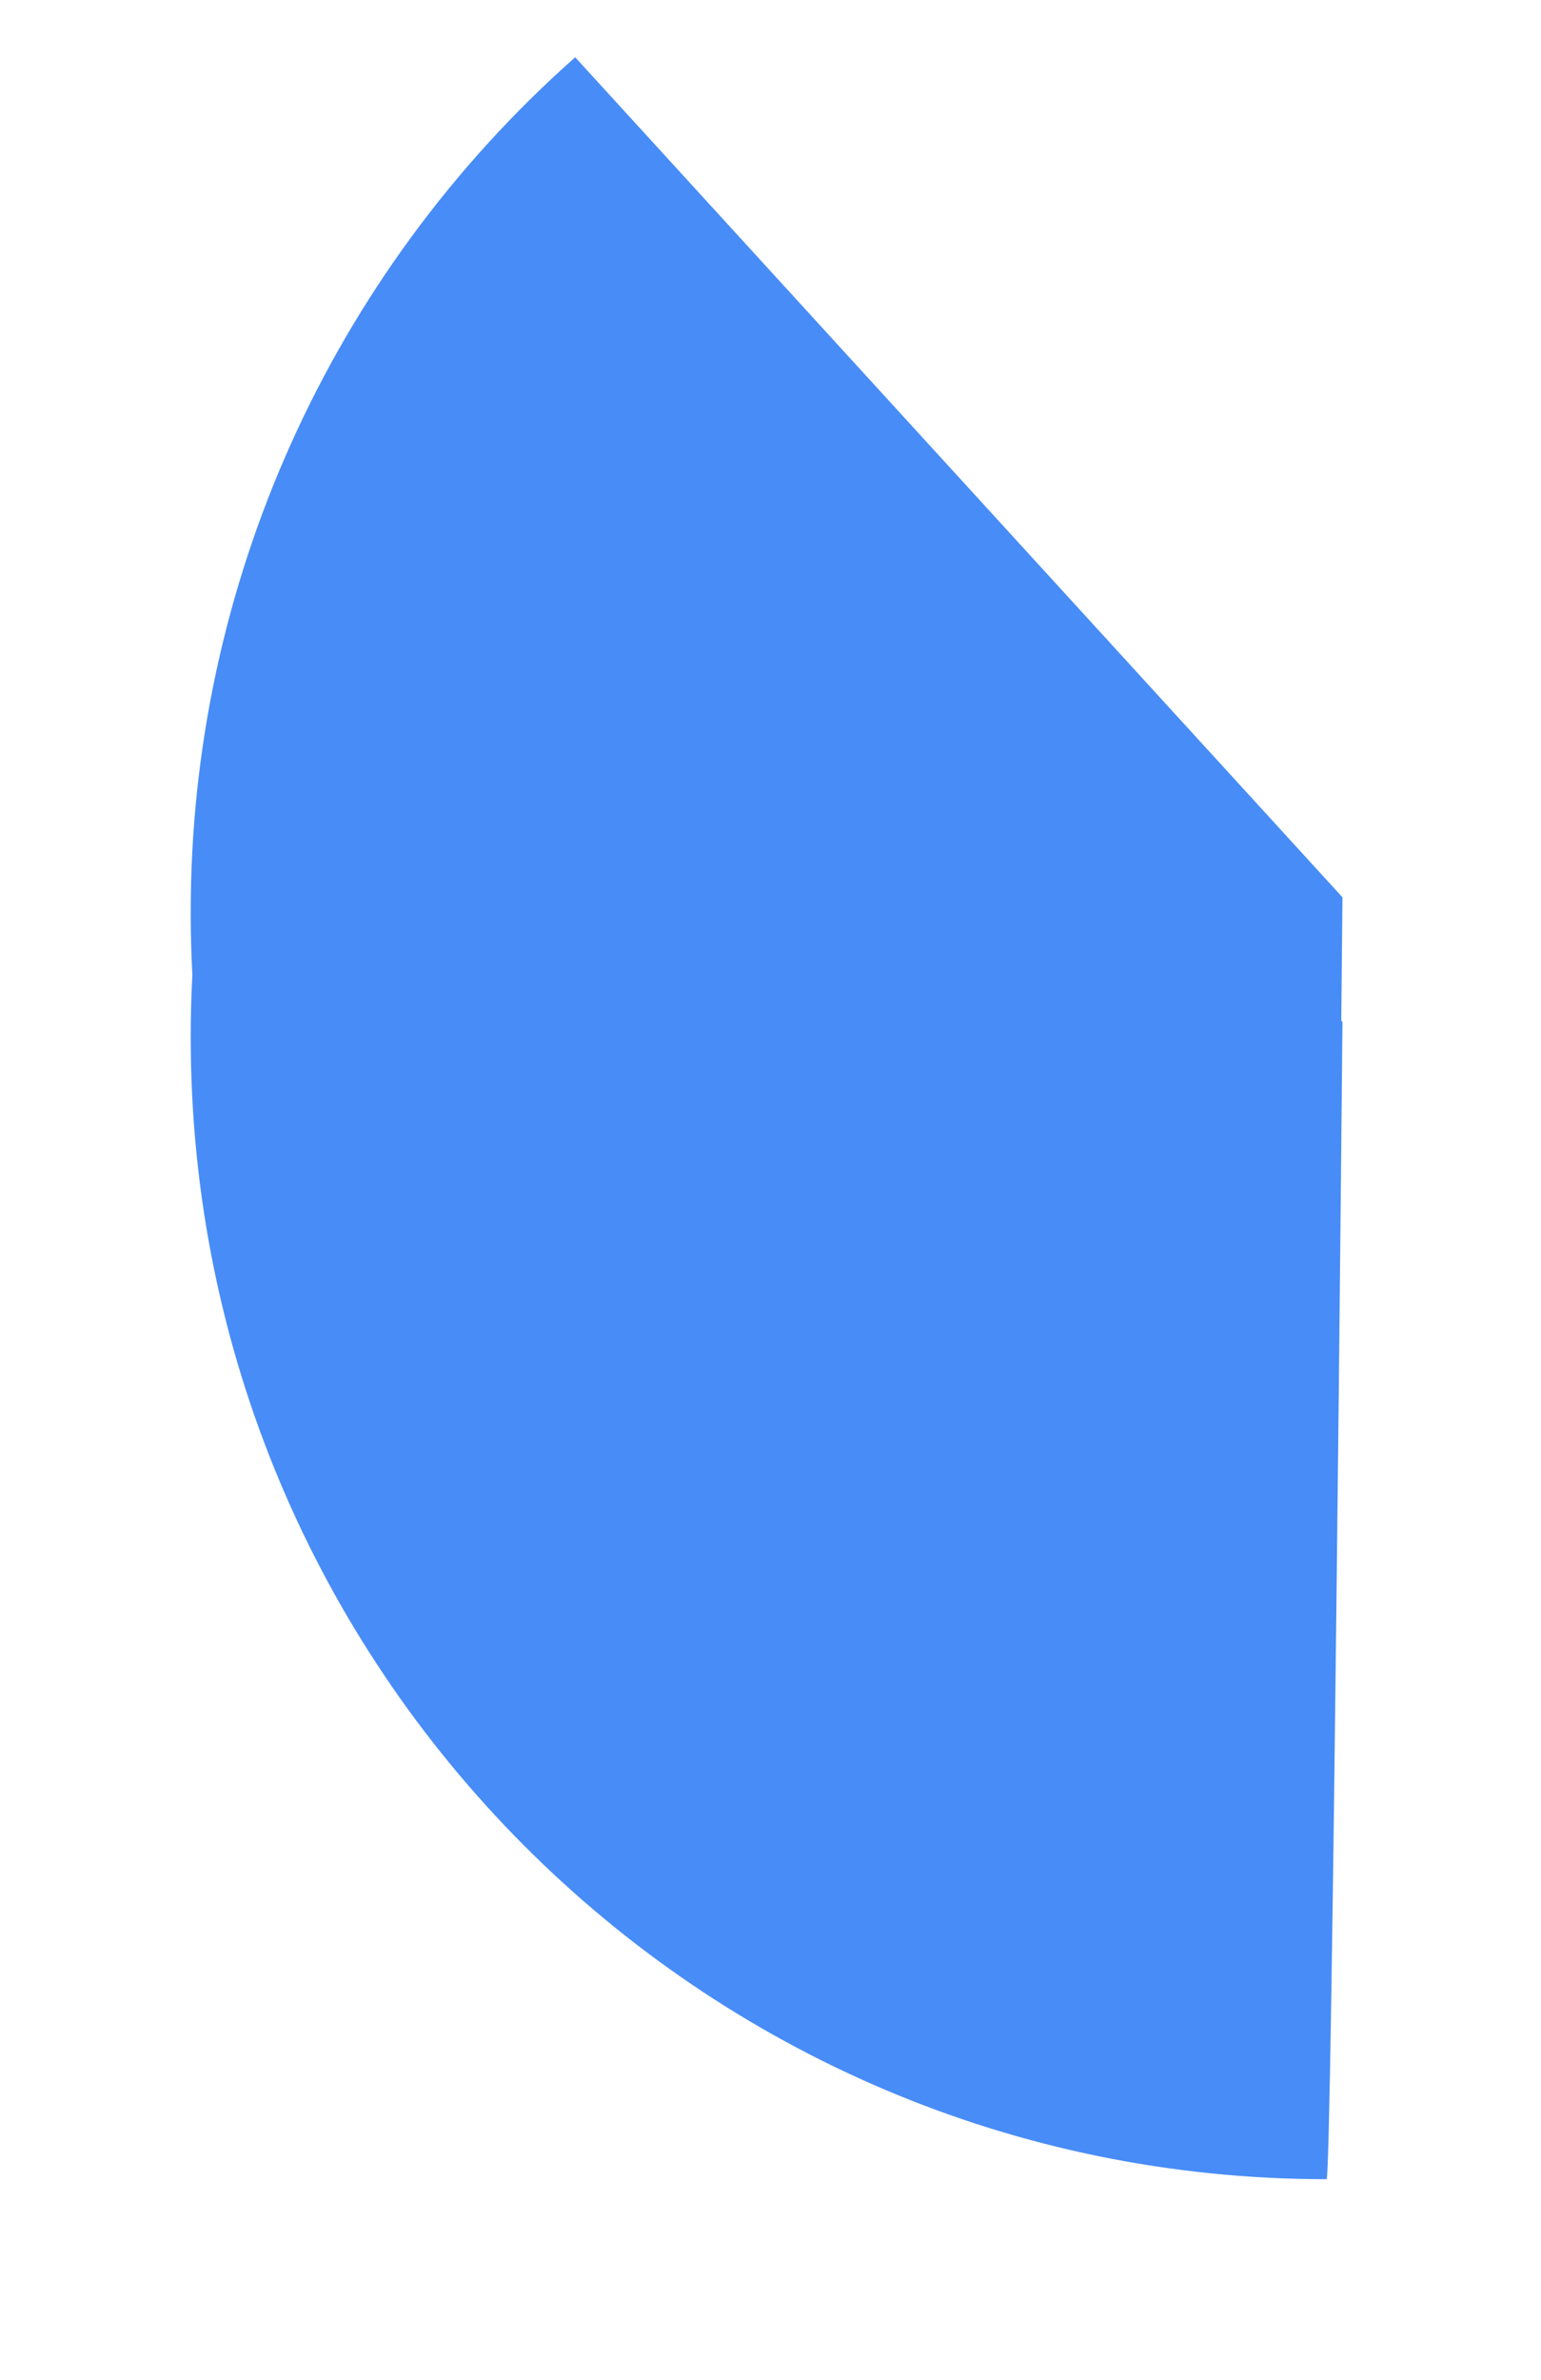
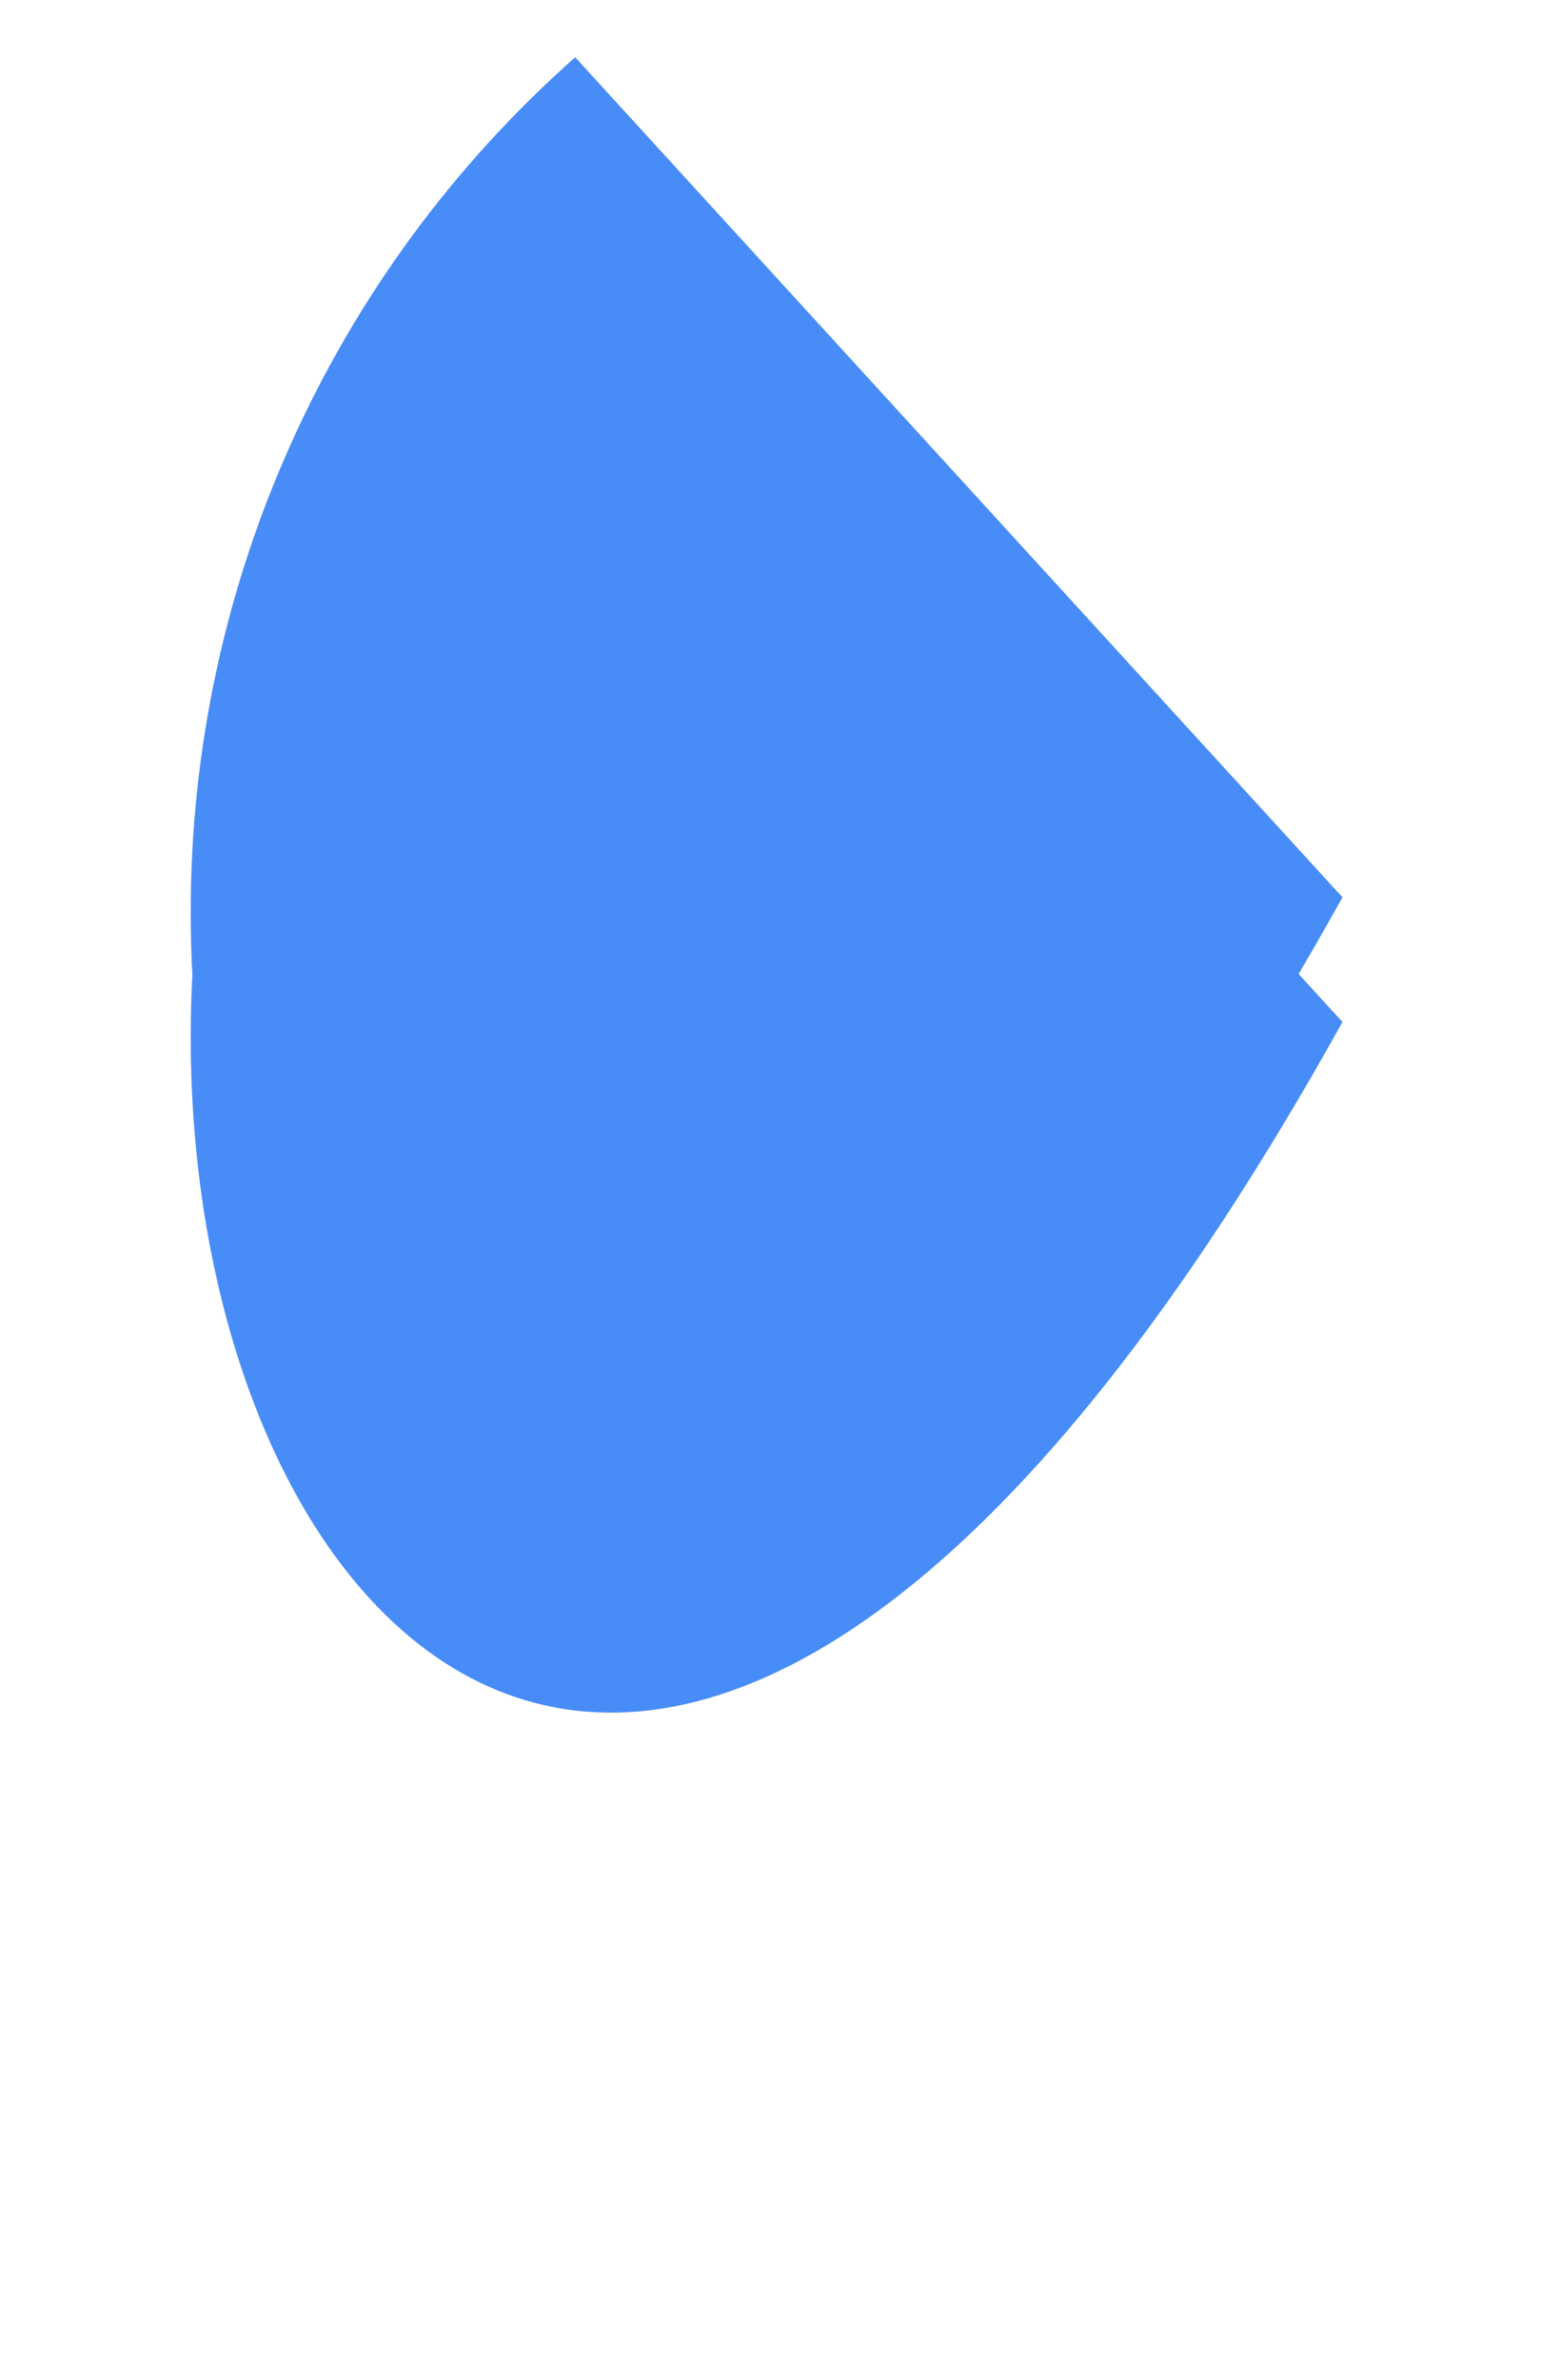
<svg xmlns="http://www.w3.org/2000/svg" xmlns:xlink="http://www.w3.org/1999/xlink" version="1.1" width="136px" height="210px">
  <defs>
    <filter x="99px" y="827px" width="136px" height="210px" filterUnits="userSpaceOnUse" id="filter10417">
      <feOffset dx="0" dy="11" in="SourceAlpha" result="shadowOffsetInner" />
      <feGaussianBlur stdDeviation="8" in="shadowOffsetInner" result="shadowGaussian" />
      <feComposite in2="shadowGaussian" operator="atop" in="SourceAlpha" result="shadowComposite" />
      <feColorMatrix type="matrix" values="0 0 0 0 0  0 0 0 0 0  0 0 0 0 0  0 0 0 0.098 0  " in="shadowComposite" />
    </filter>
    <g id="widget10418">
-       <path d="M 34.763 0.053  L 102.478 74.168  C 102.478 74.168  101.544 175.824  101.079 176.268  C 45.715 176.268  0.833 131.185  0.833 75.568  C 0.787 46.695  13.144 19.192  34.763 0.053  Z " fill-rule="nonzero" fill="#488cf7" stroke="none" transform="matrix(1 0 0 1 115 832 )" />
+       <path d="M 34.763 0.053  L 102.478 74.168  C 45.715 176.268  0.833 131.185  0.833 75.568  C 0.787 46.695  13.144 19.192  34.763 0.053  Z " fill-rule="nonzero" fill="#488cf7" stroke="none" transform="matrix(1 0 0 1 115 832 )" />
    </g>
  </defs>
  <g transform="matrix(1 0 0 1 -99 -827 )">
    <use xlink:href="#widget10418" filter="url(#filter10417)" />
    <use xlink:href="#widget10418" />
  </g>
</svg>